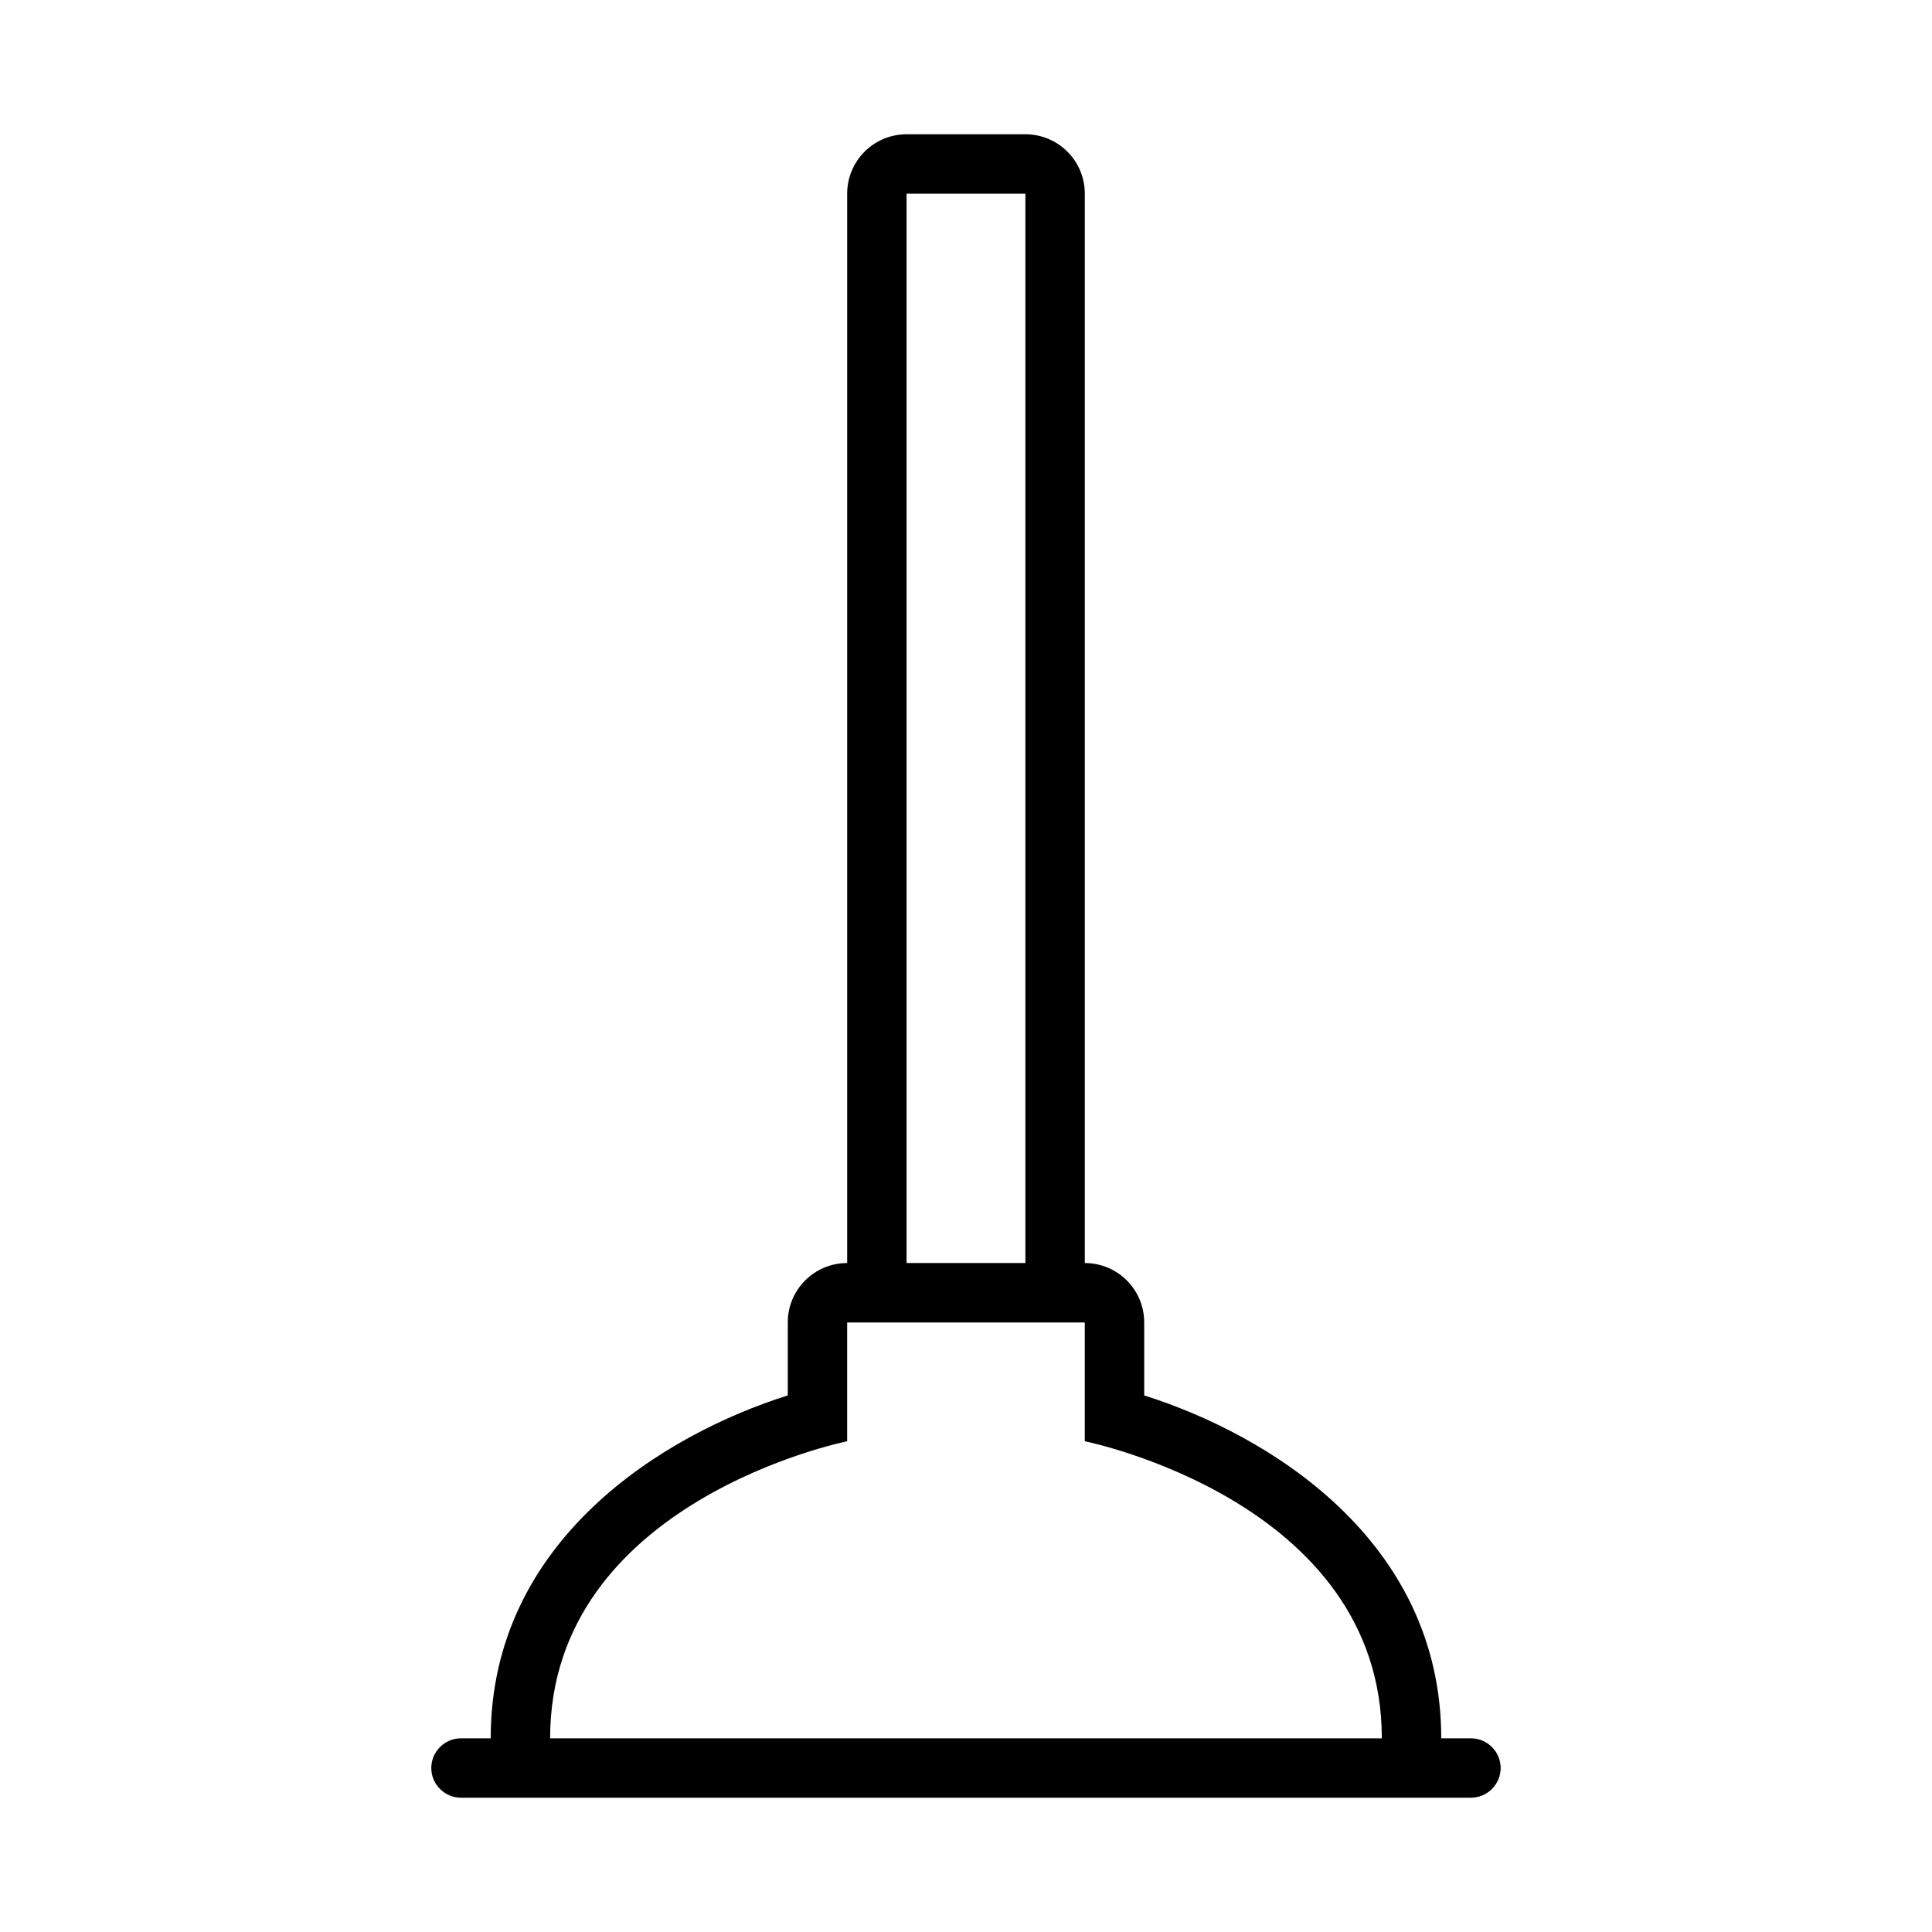
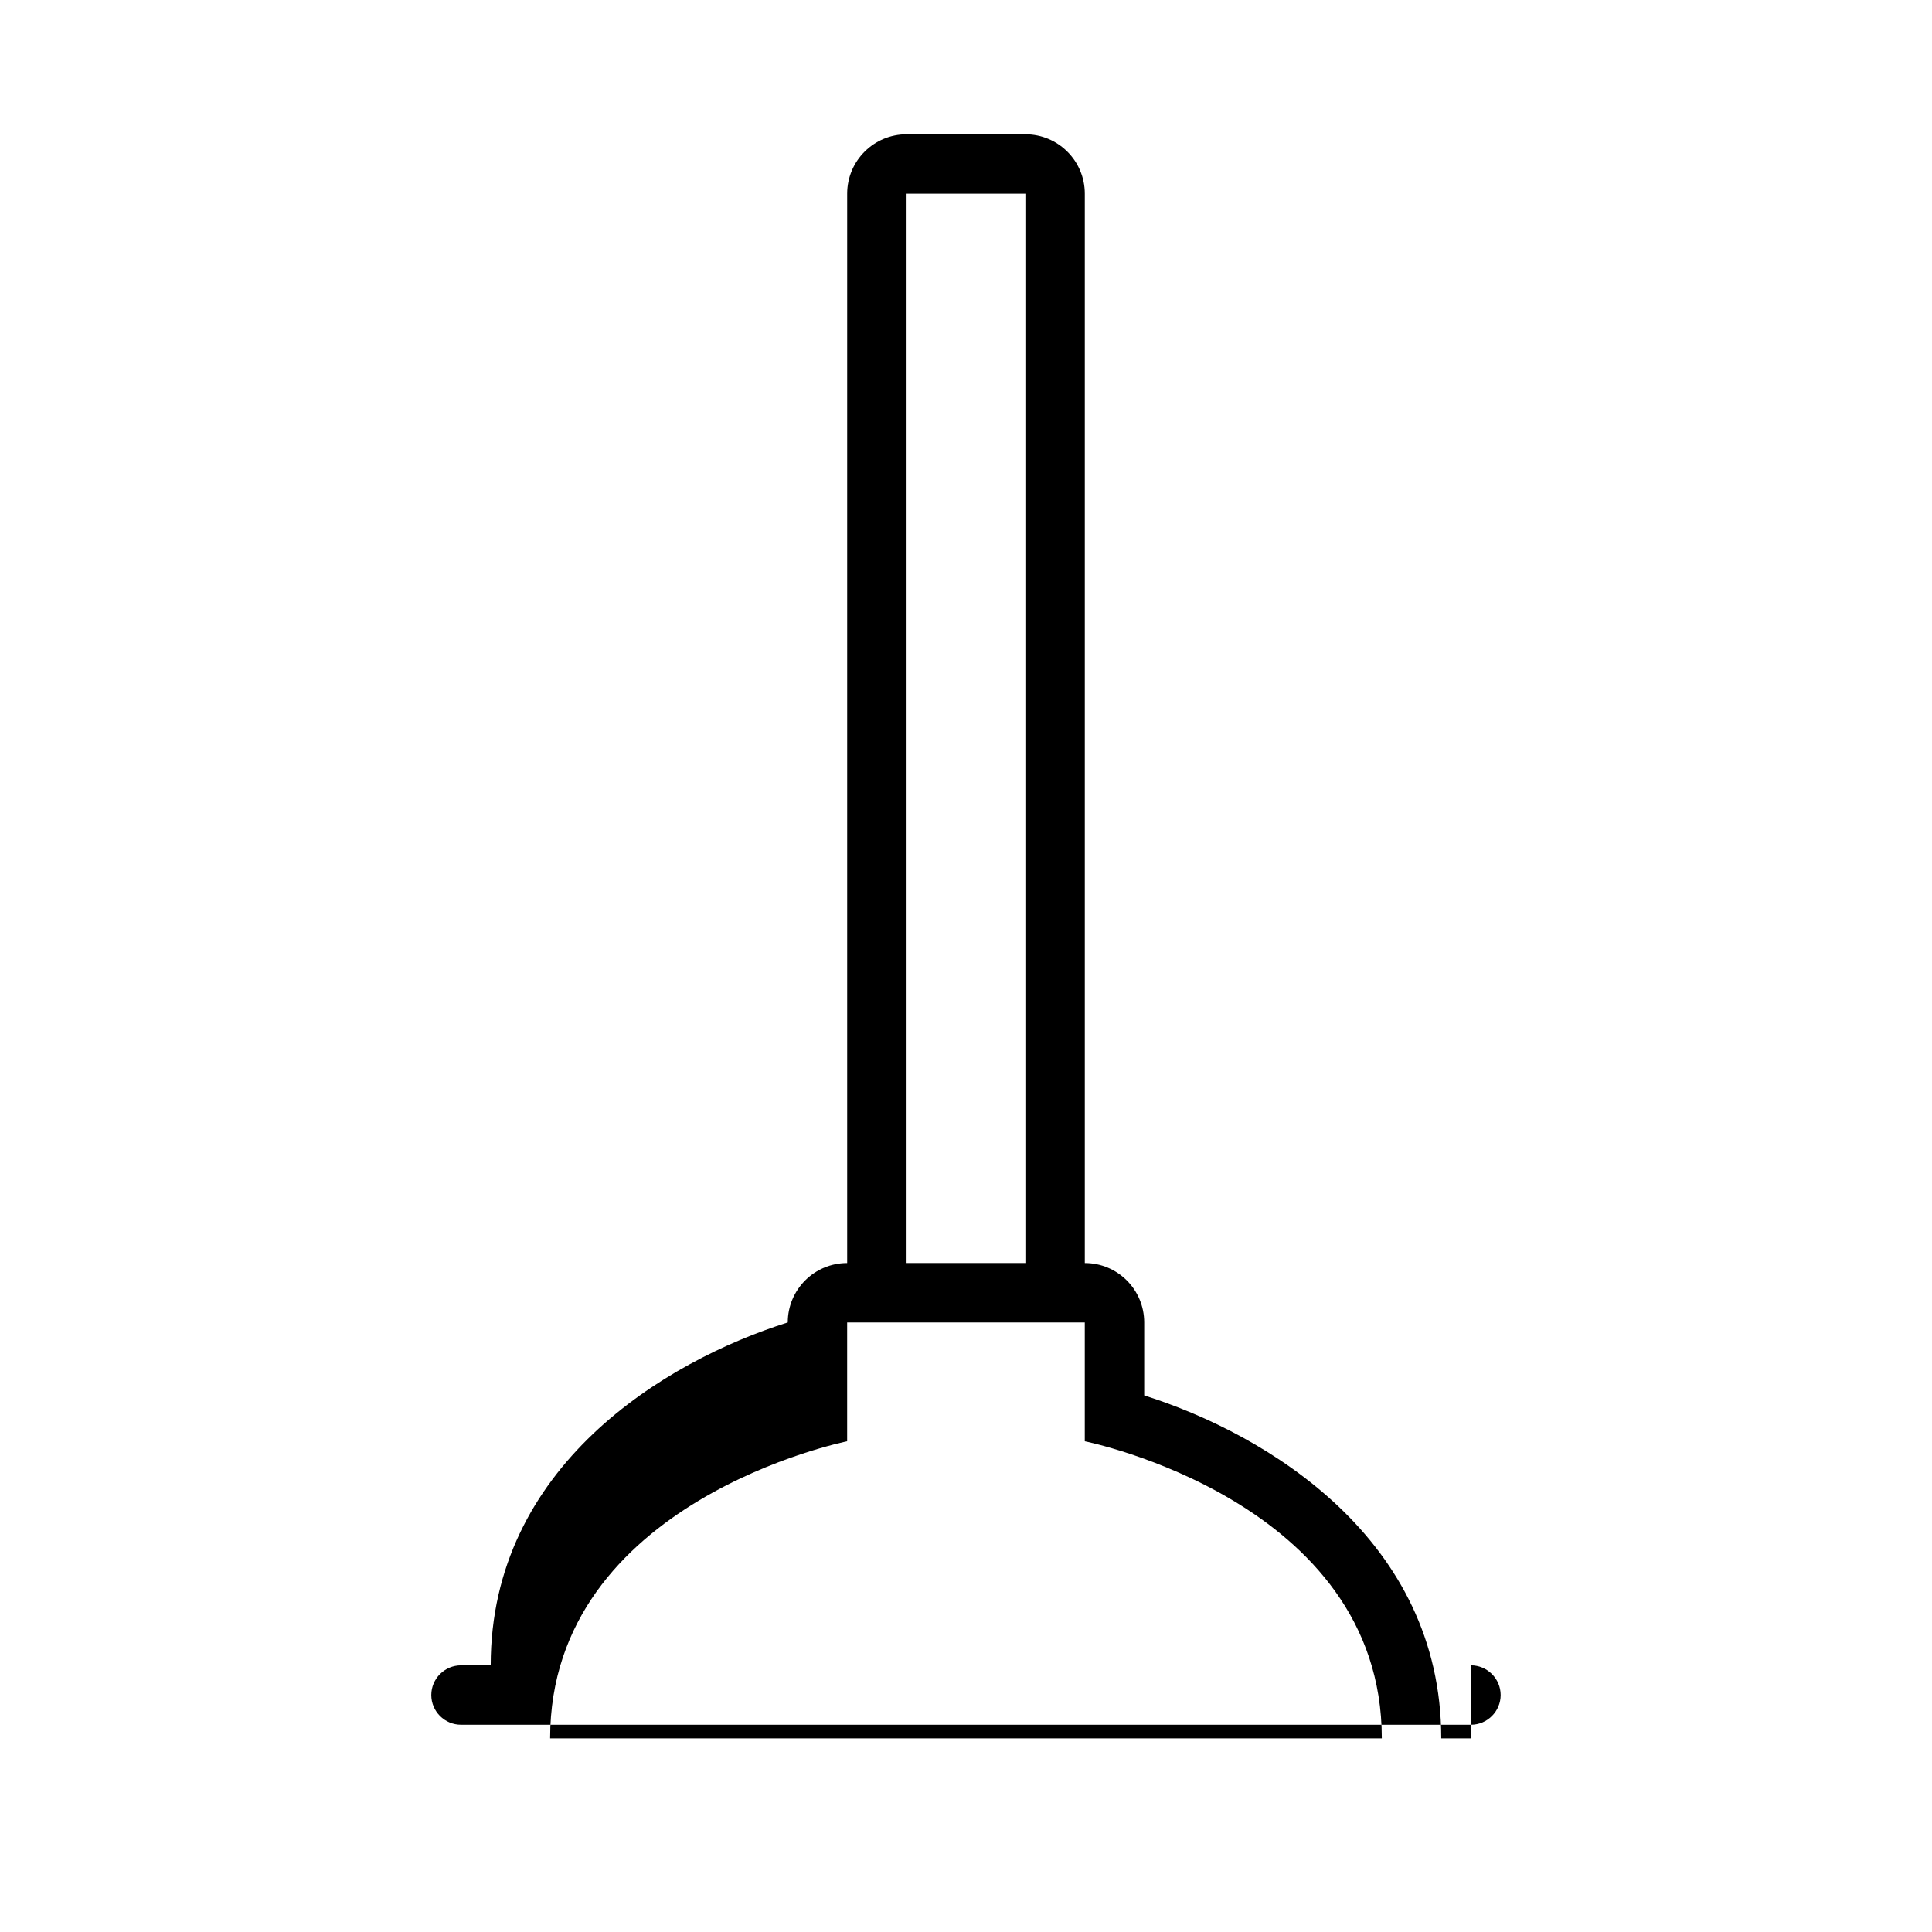
<svg xmlns="http://www.w3.org/2000/svg" fill="#000000" width="800px" height="800px" version="1.1" viewBox="144 144 512 512">
-   <path d="m533.82 604.67h-7.875c0-52.707-46.086-80.578-78.719-90.867v-19.344c0-8.695-7.047-15.742-15.742-15.742v-283.39c0-8.695-7.047-15.742-15.742-15.742h-31.488c-8.695 0-15.742 7.047-15.742 15.742v283.39c-8.695 0-15.742 7.047-15.742 15.742v19.34c-32.641 10.293-78.727 38.164-78.727 90.871h-7.871c-4.332 0-7.875 3.543-7.875 7.871s3.543 7.871 7.875 7.871h267.65c4.328 0 7.871-3.543 7.871-7.871s-3.543-7.871-7.871-7.871zm-149.57-409.35h31.488v283.39h-31.488zm-94.465 409.35c0-62.977 78.719-78.719 78.719-78.719v-31.488h62.973v31.488s78.719 15.742 78.719 78.719z" />
+   <path d="m533.82 604.67h-7.875c0-52.707-46.086-80.578-78.719-90.867v-19.344c0-8.695-7.047-15.742-15.742-15.742v-283.39c0-8.695-7.047-15.742-15.742-15.742h-31.488c-8.695 0-15.742 7.047-15.742 15.742v283.39c-8.695 0-15.742 7.047-15.742 15.742c-32.641 10.293-78.727 38.164-78.727 90.871h-7.871c-4.332 0-7.875 3.543-7.875 7.871s3.543 7.871 7.875 7.871h267.65c4.328 0 7.871-3.543 7.871-7.871s-3.543-7.871-7.871-7.871zm-149.57-409.35h31.488v283.39h-31.488zm-94.465 409.35c0-62.977 78.719-78.719 78.719-78.719v-31.488h62.973v31.488s78.719 15.742 78.719 78.719z" />
</svg>